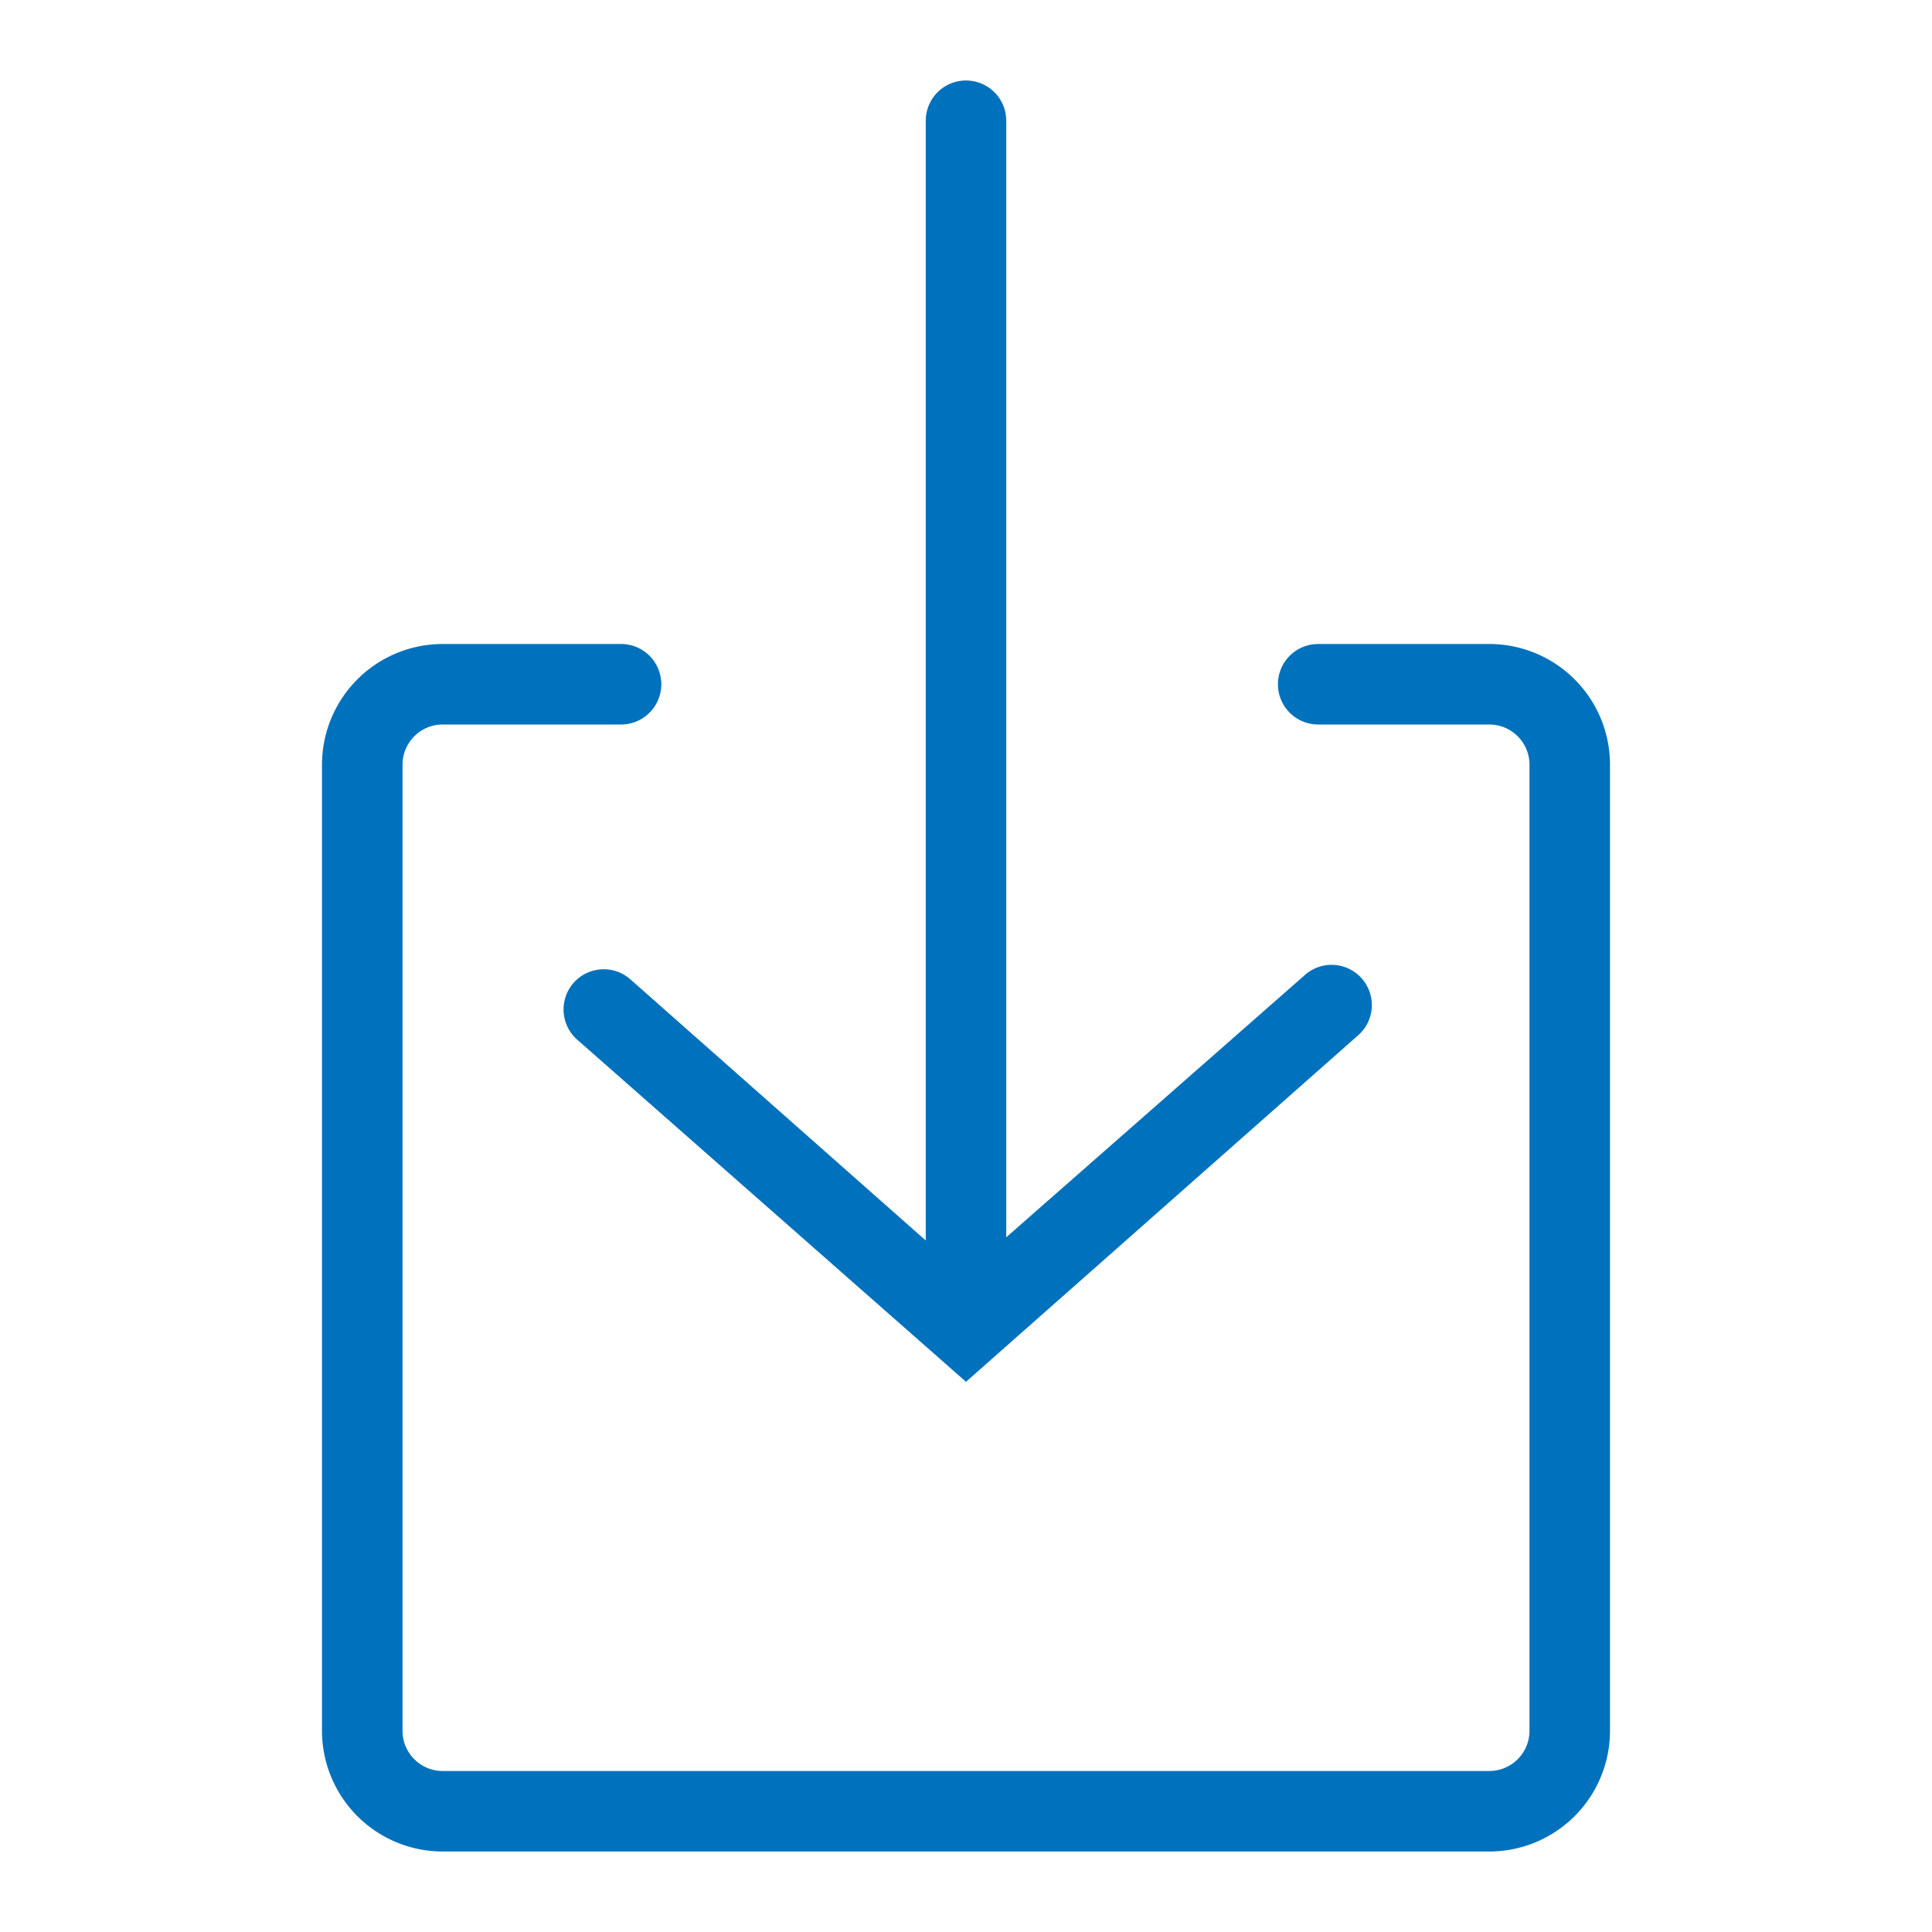
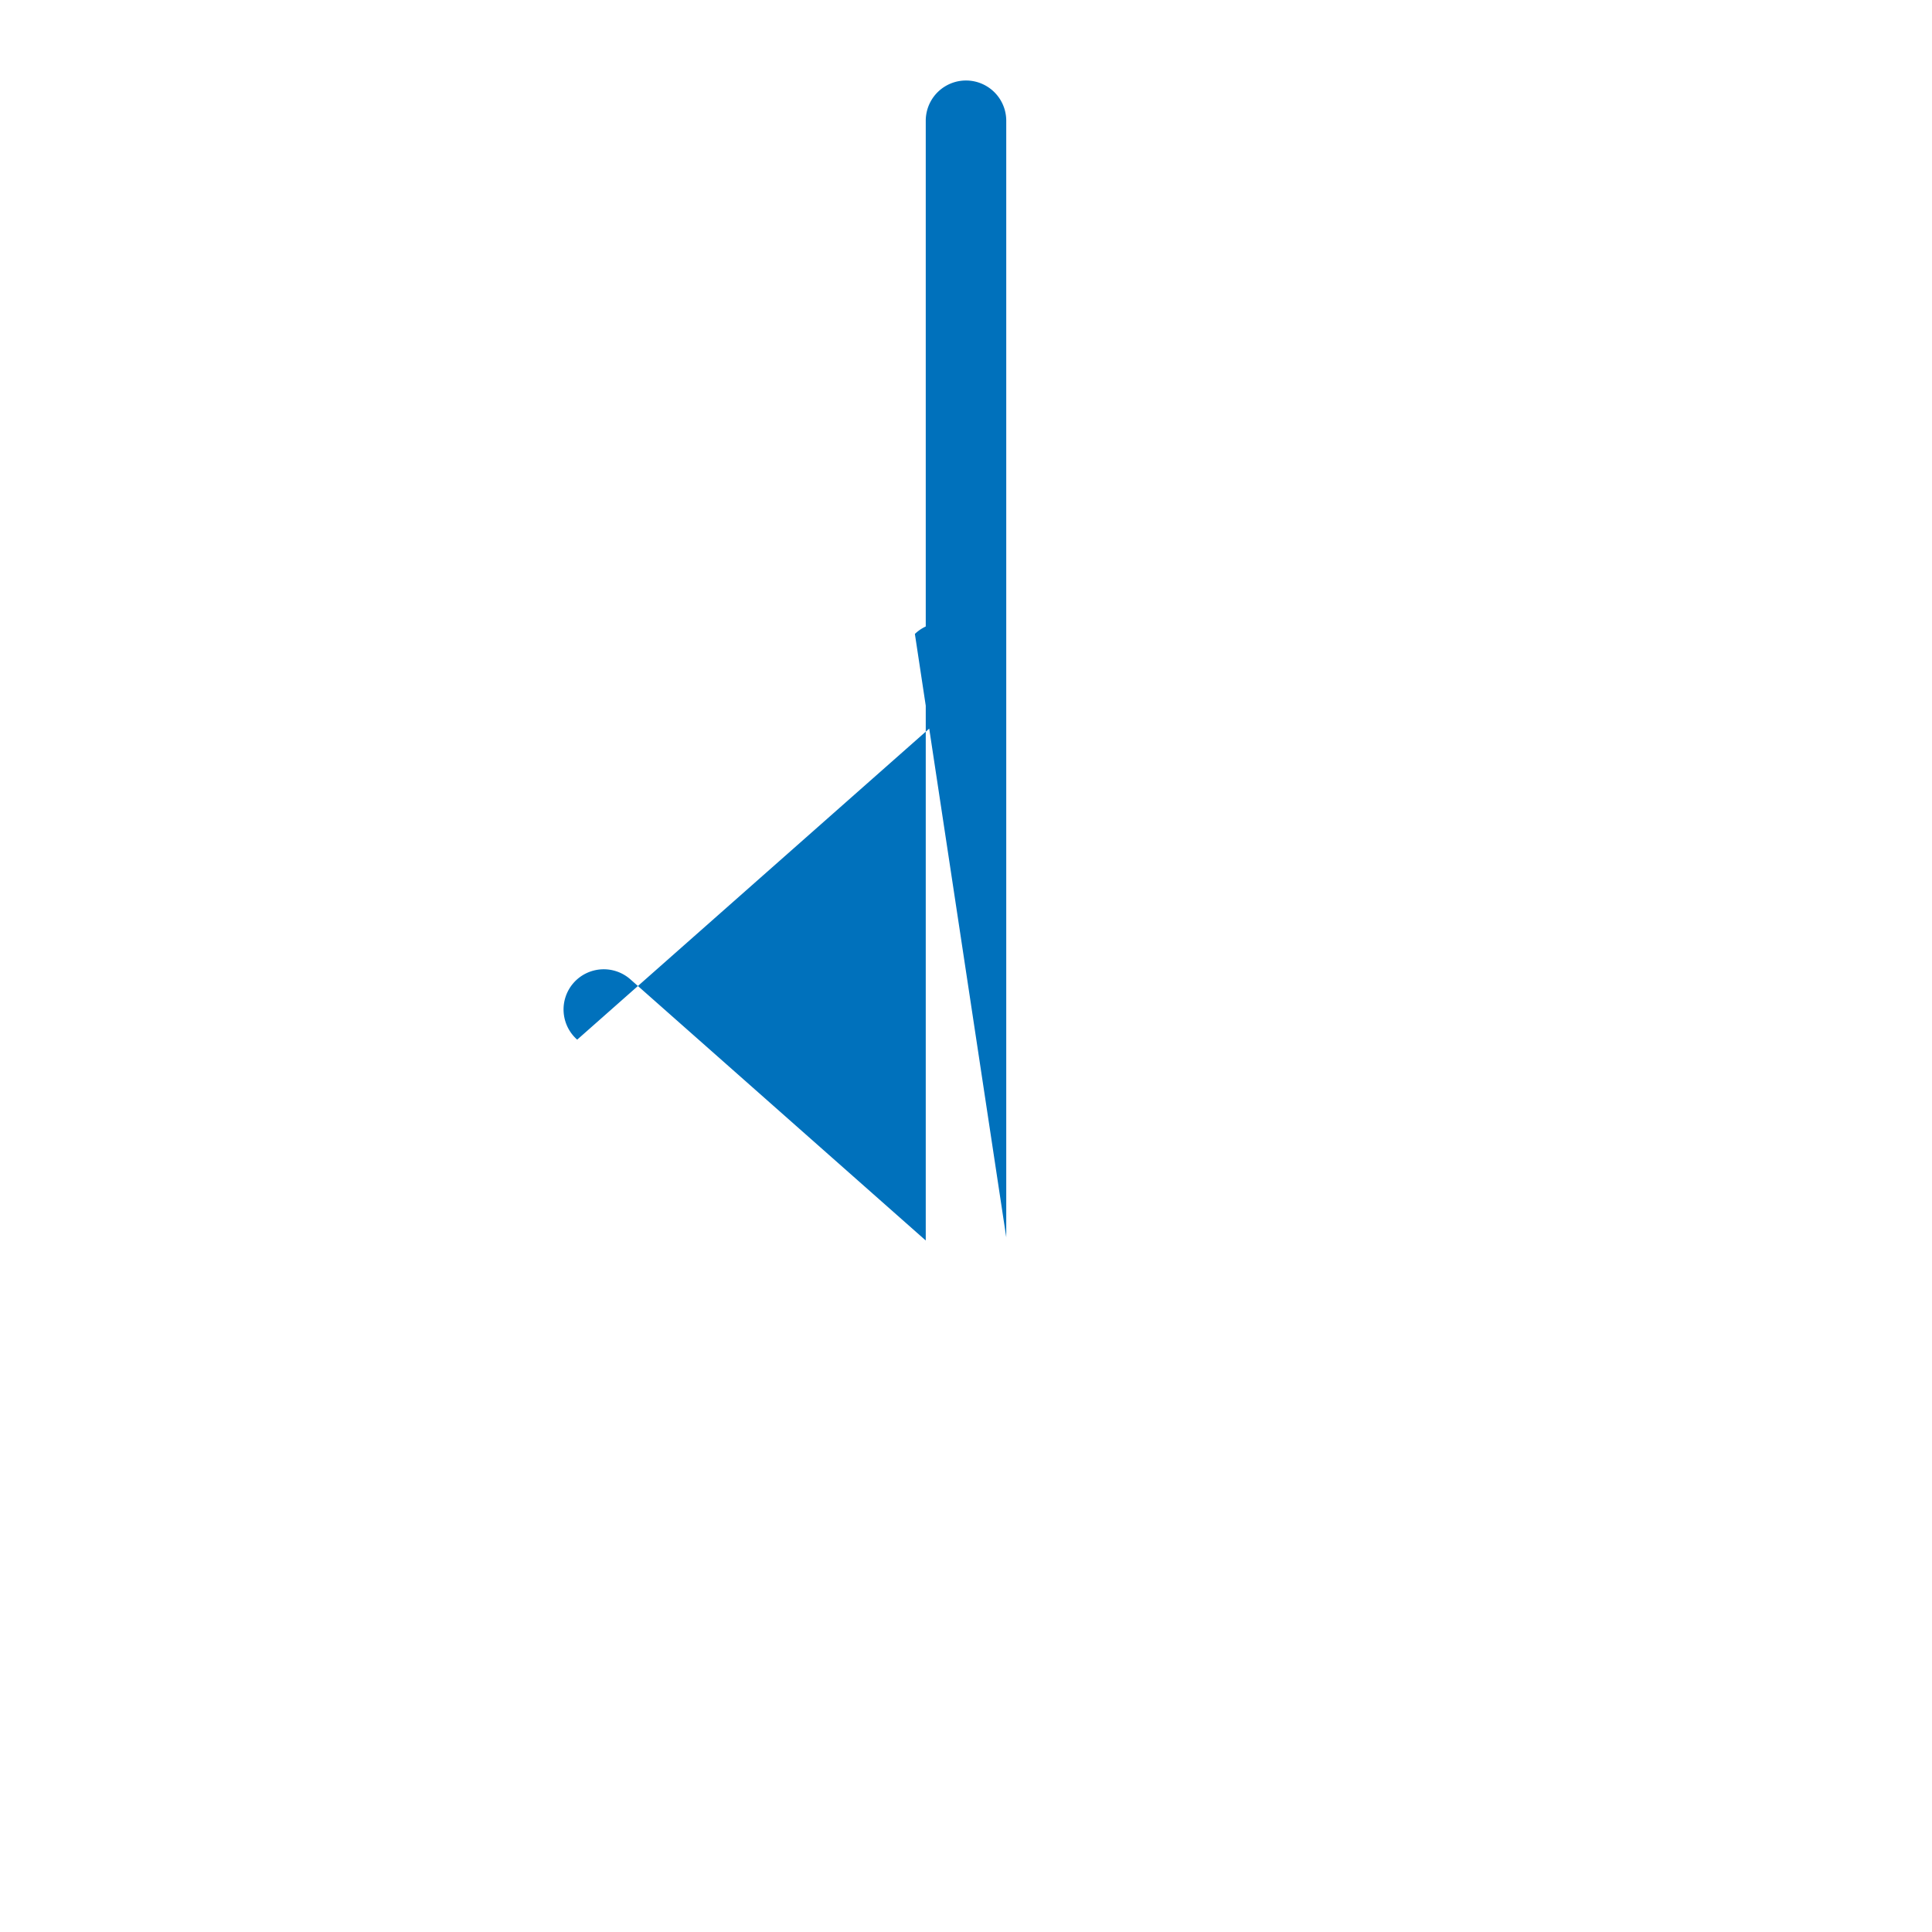
<svg xmlns="http://www.w3.org/2000/svg" viewBox="0 0 48 48" width="48" height="48" fill="#0071BC">
-   <path d="M15.66,24.33a1,1,0,0,0-1.41.09,1,1,0,0,0,.09,1.41L24,34.33l9.71-8.58a1,1,0,1,0-1.32-1.5L25,30.74V3a1,1,0,0,0-2,0V30.82Z" />
-   <path d="M37,16H32.75a1,1,0,0,0,0,2H37a1,1,0,0,1,1,1V43a1,1,0,0,1-1,1H11a1,1,0,0,1-1-1V19a1,1,0,0,1,1-1h4.43a1,1,0,0,0,0-2H11a3,3,0,0,0-3,3V43a3,3,0,0,0,3,3H37a3,3,0,0,0,3-3V19A3,3,0,0,0,37,16Z" />
+   <path d="M15.66,24.33a1,1,0,0,0-1.41.09,1,1,0,0,0,.09,1.41l9.71-8.58a1,1,0,1,0-1.32-1.5L25,30.74V3a1,1,0,0,0-2,0V30.82Z" />
</svg>